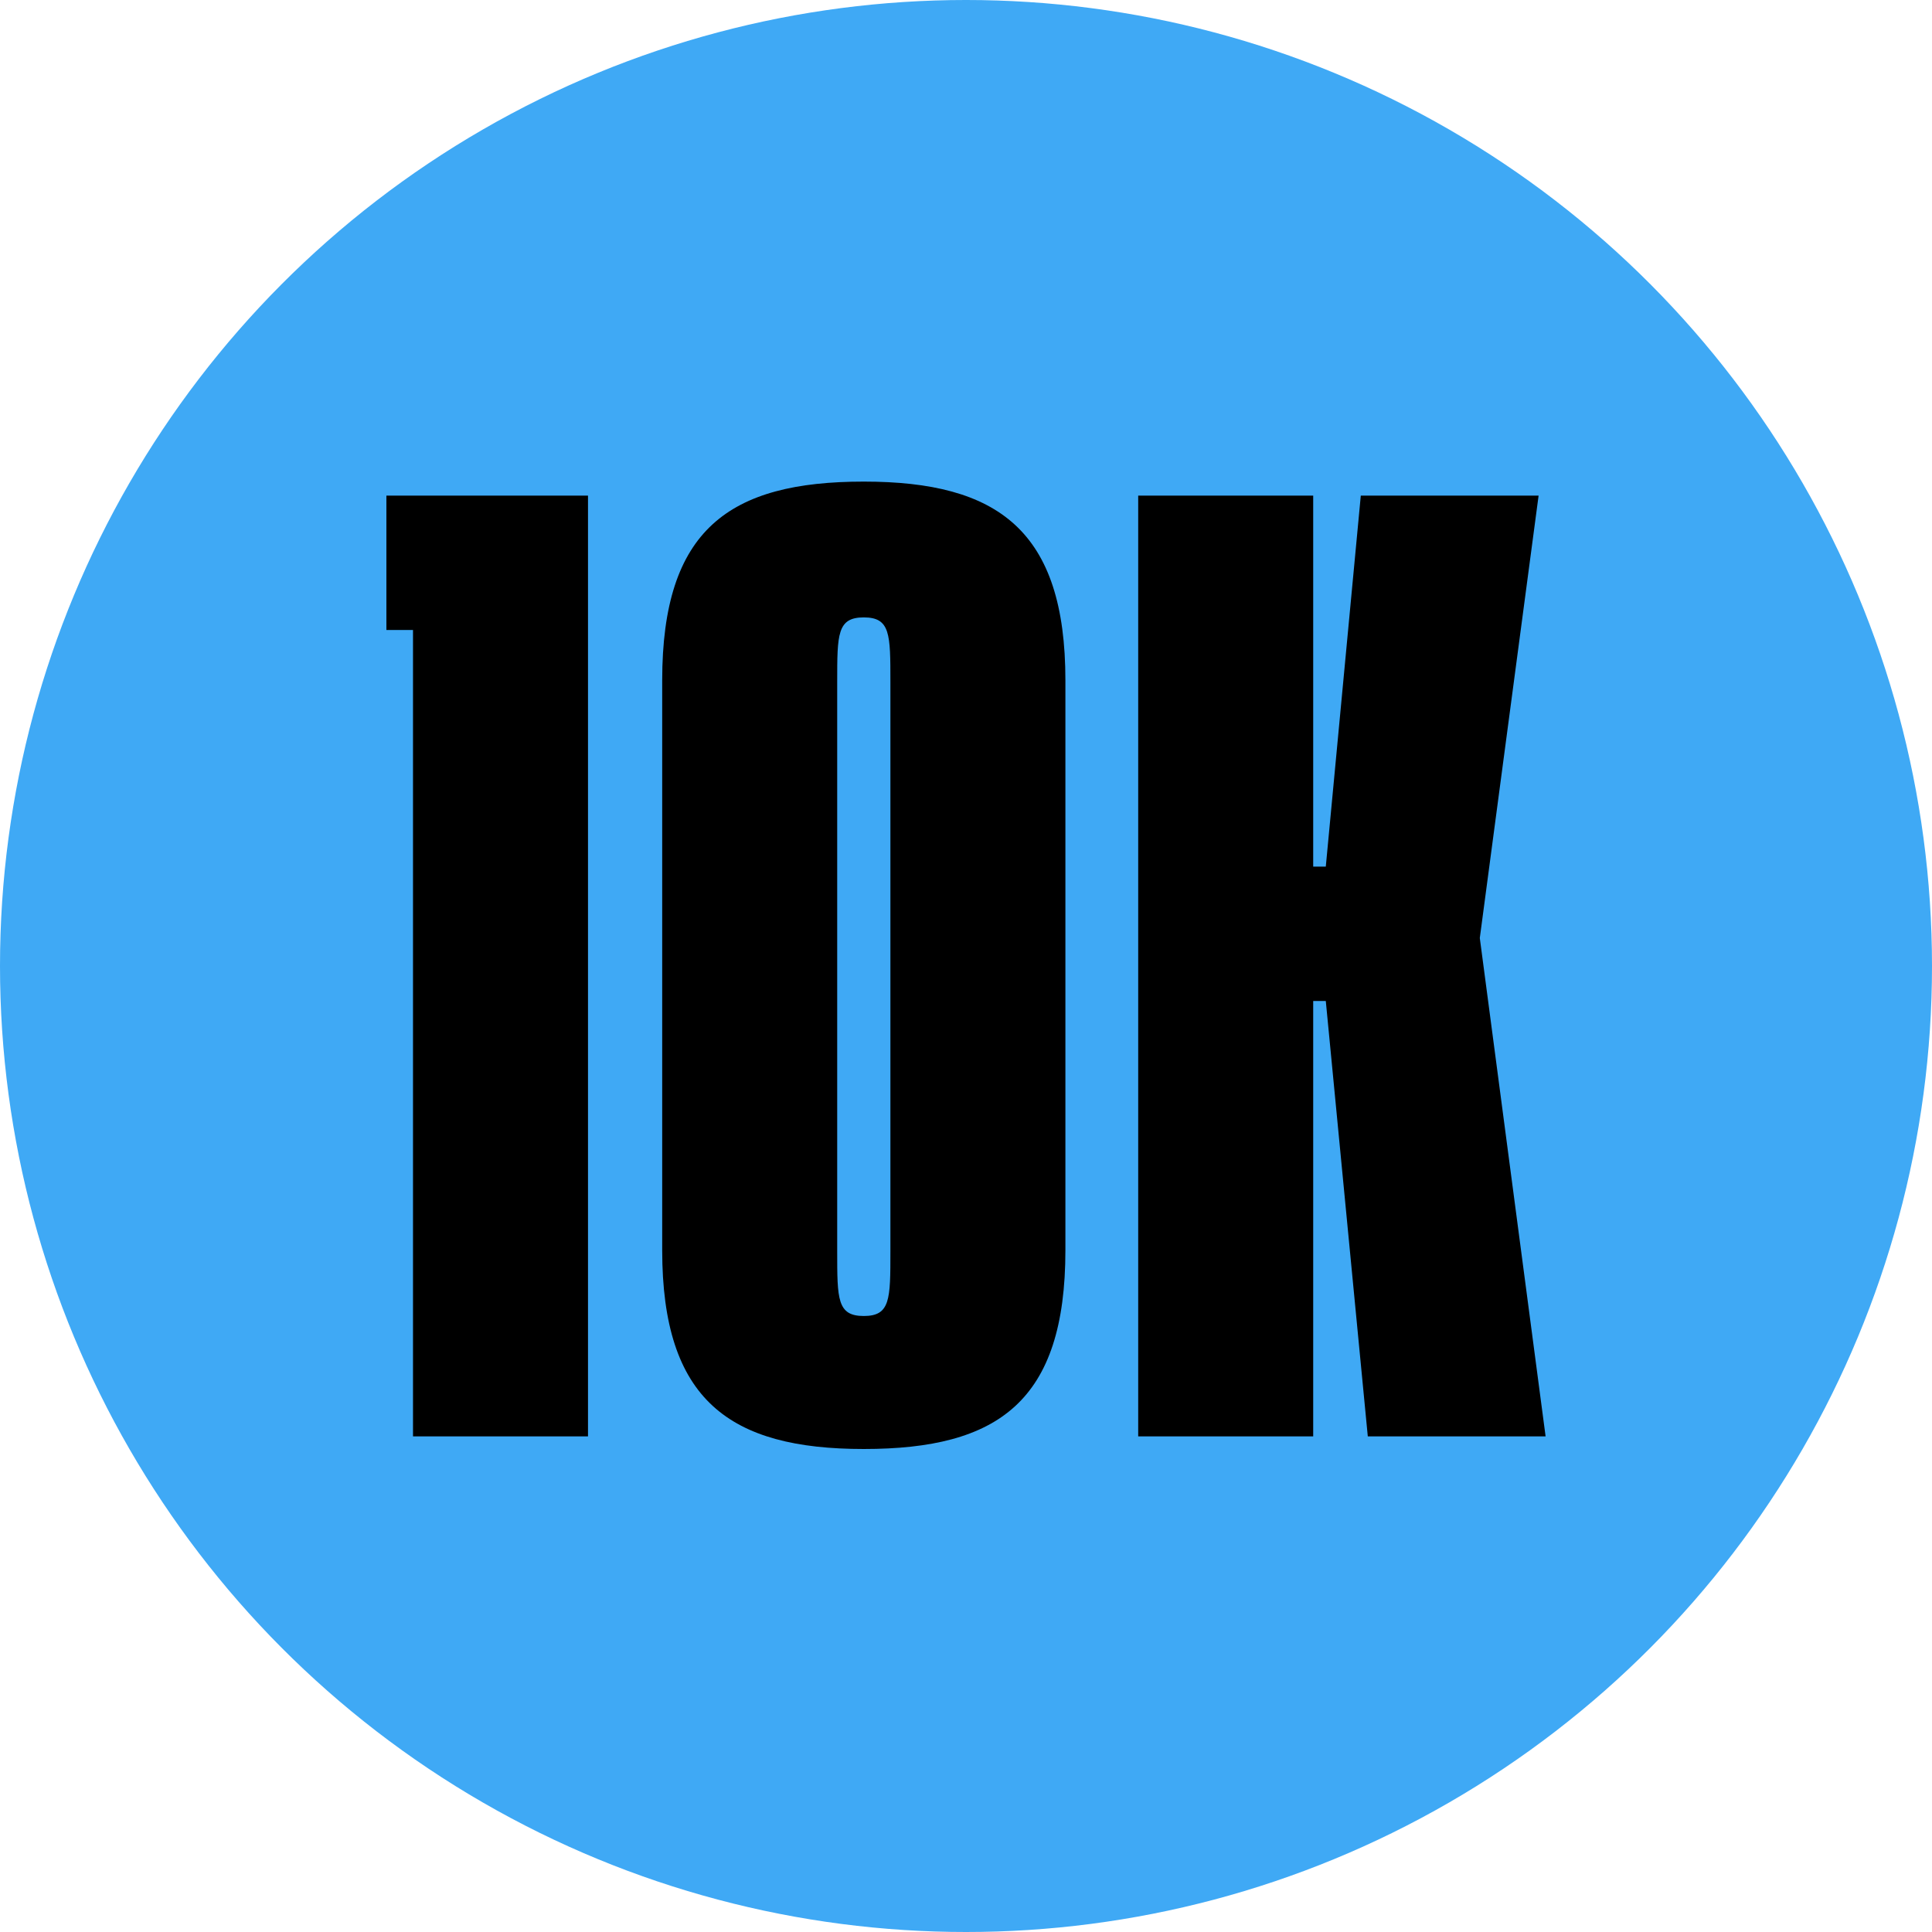
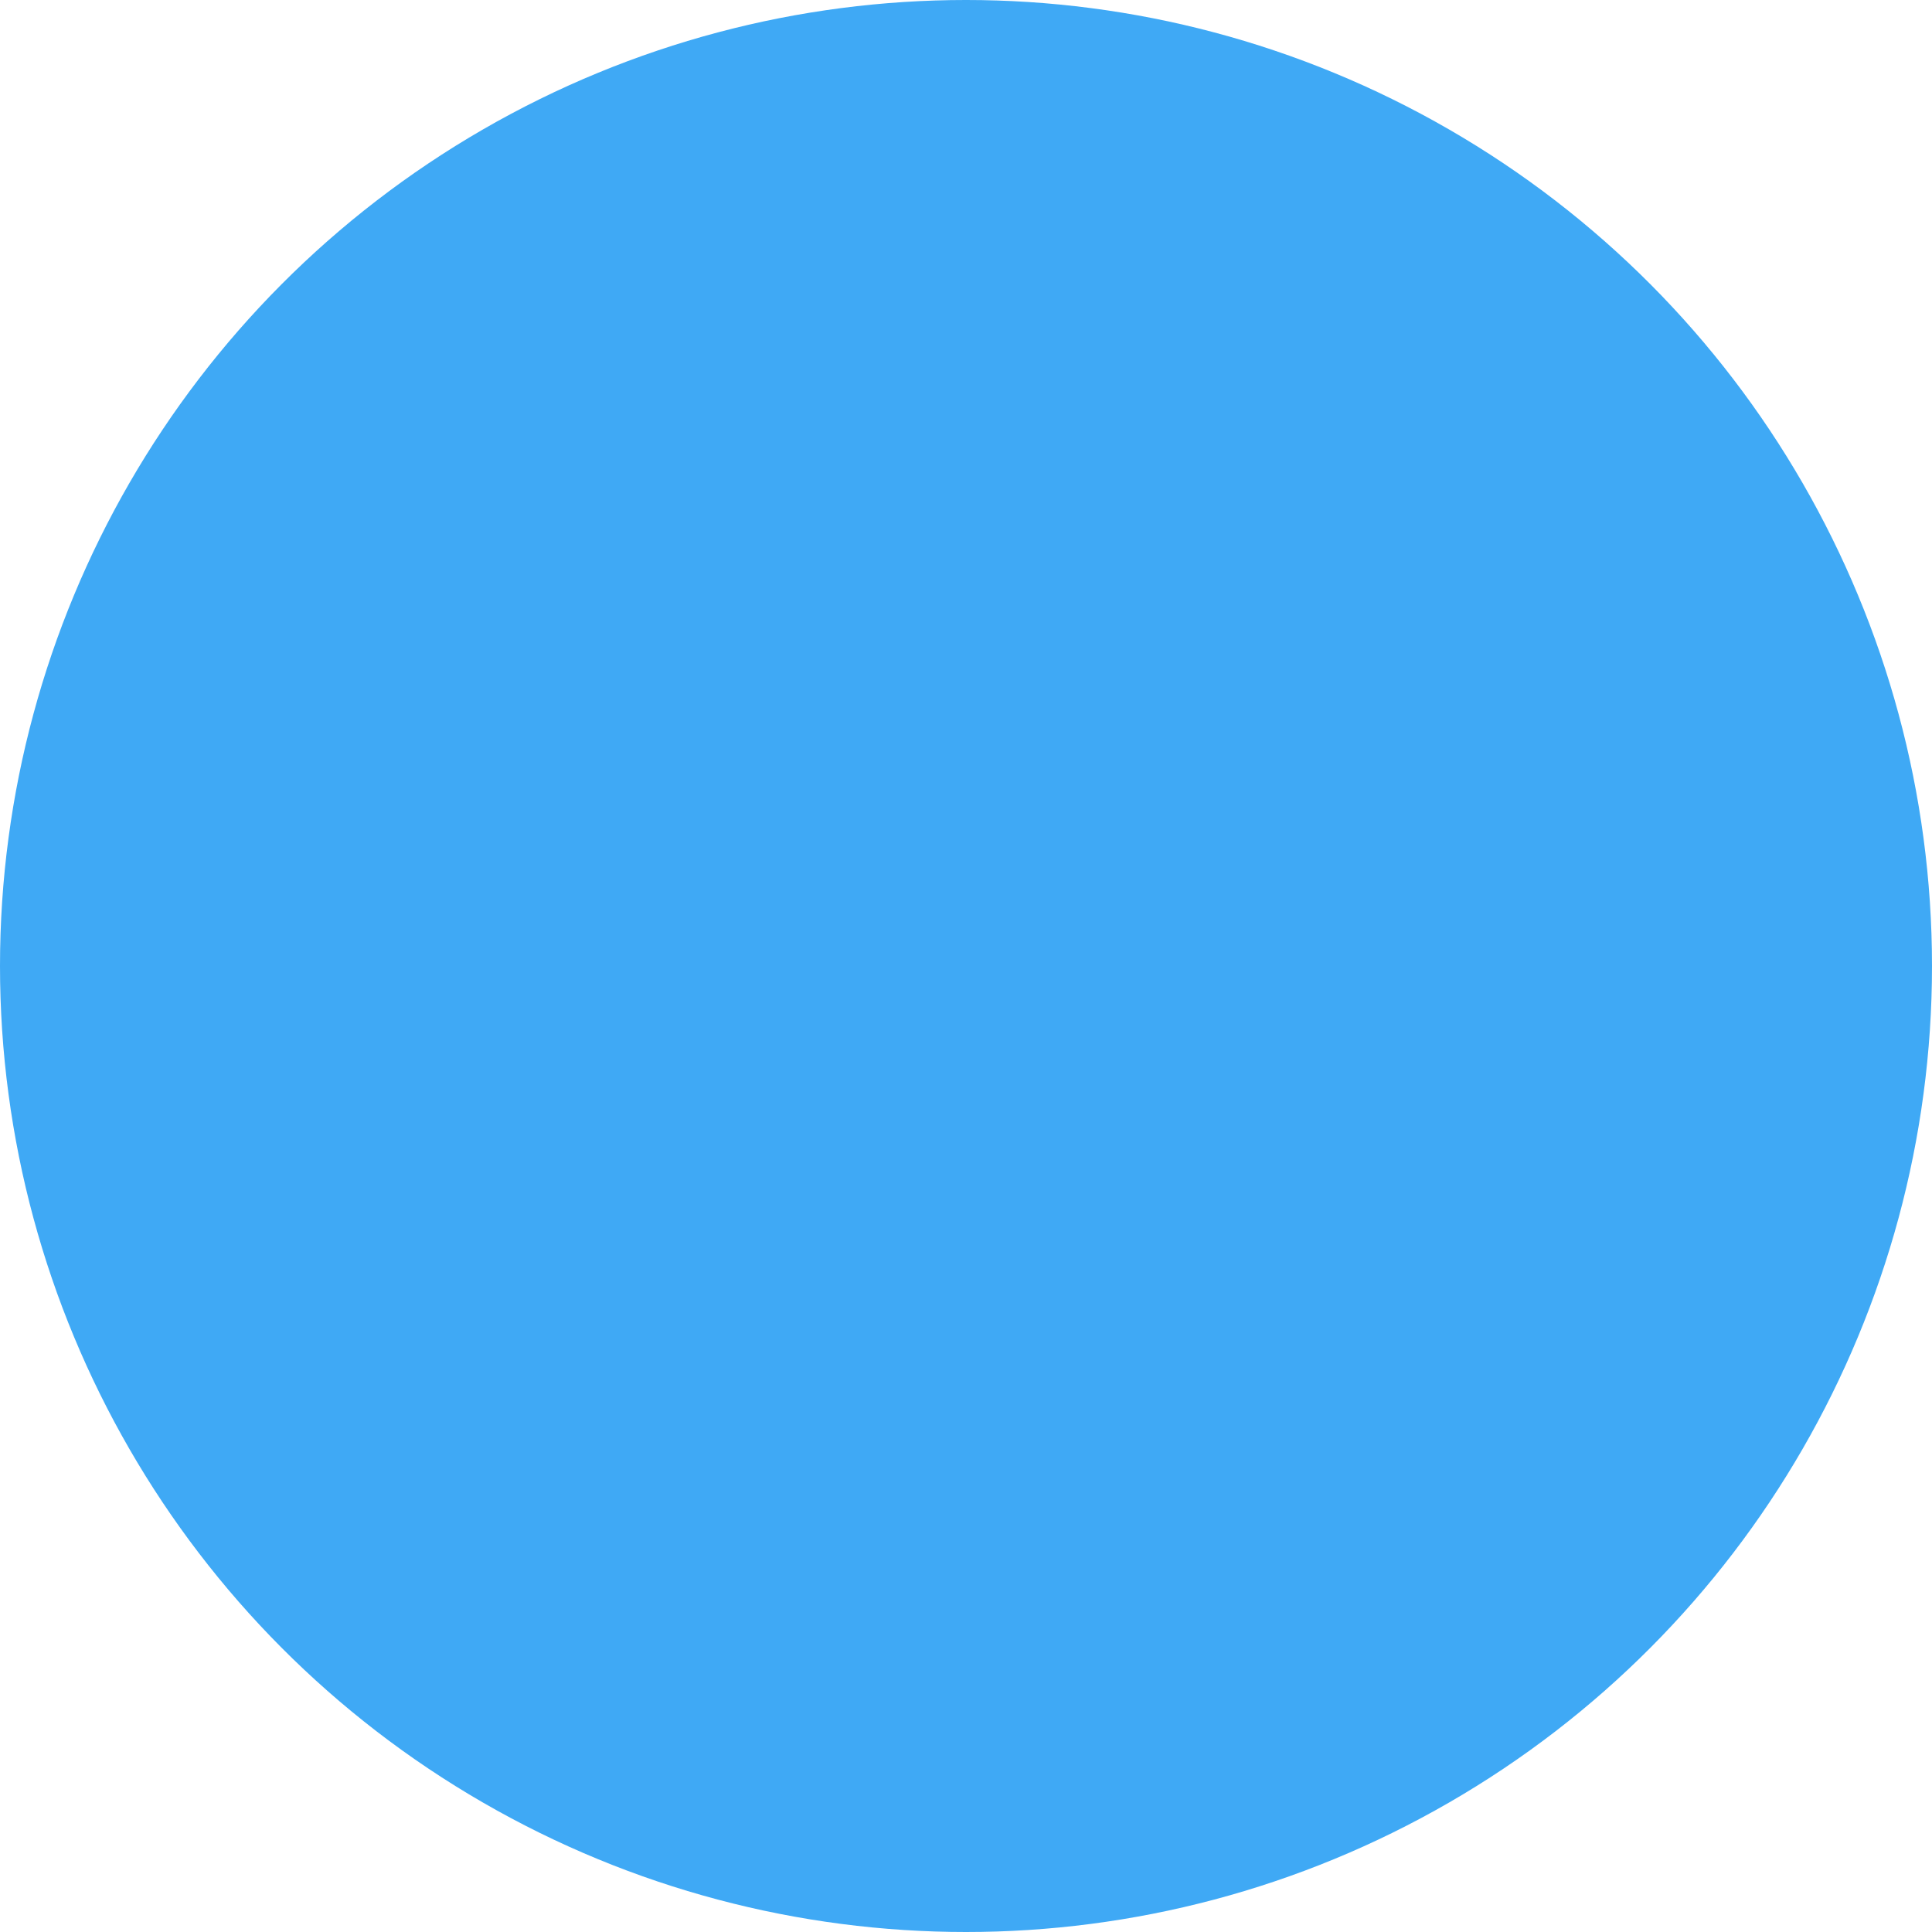
<svg xmlns="http://www.w3.org/2000/svg" id="Camada_1" version="1.1" viewBox="0 0 138 138">
  <defs>
    <style>
      .st0 {
        fill: #3fa9f5;
      }
    </style>
  </defs>
  <circle class="st0" cx="69" cy="69" r="69" />
-   <path d="M27.6,35.4h14.4v67.2h-12.5v-57.6h-1.9v-9.6ZM61.7,34.4c9.6,0,14.4,3.5,14.4,14.2v40.7c0,10.8-4.8,14.2-14.4,14.2s-14.4-3.5-14.4-14.2v-40.7c0-10.8,4.8-14.2,14.4-14.2ZM61.7,94c1.9,0,1.9-1.2,1.9-4.6v-40.7c0-3.4,0-4.6-1.9-4.6s-1.9,1.2-1.9,4.6v40.7c0,3.4,0,4.6,1.9,4.6ZM109.9,35.4l-4.2,31.6,4.7,35.6h-12.7l-3-31.1h-.9v31.1h-12.5V35.4h12.5v26.5h.9l2.5-26.5h12.7Z" />
</svg>